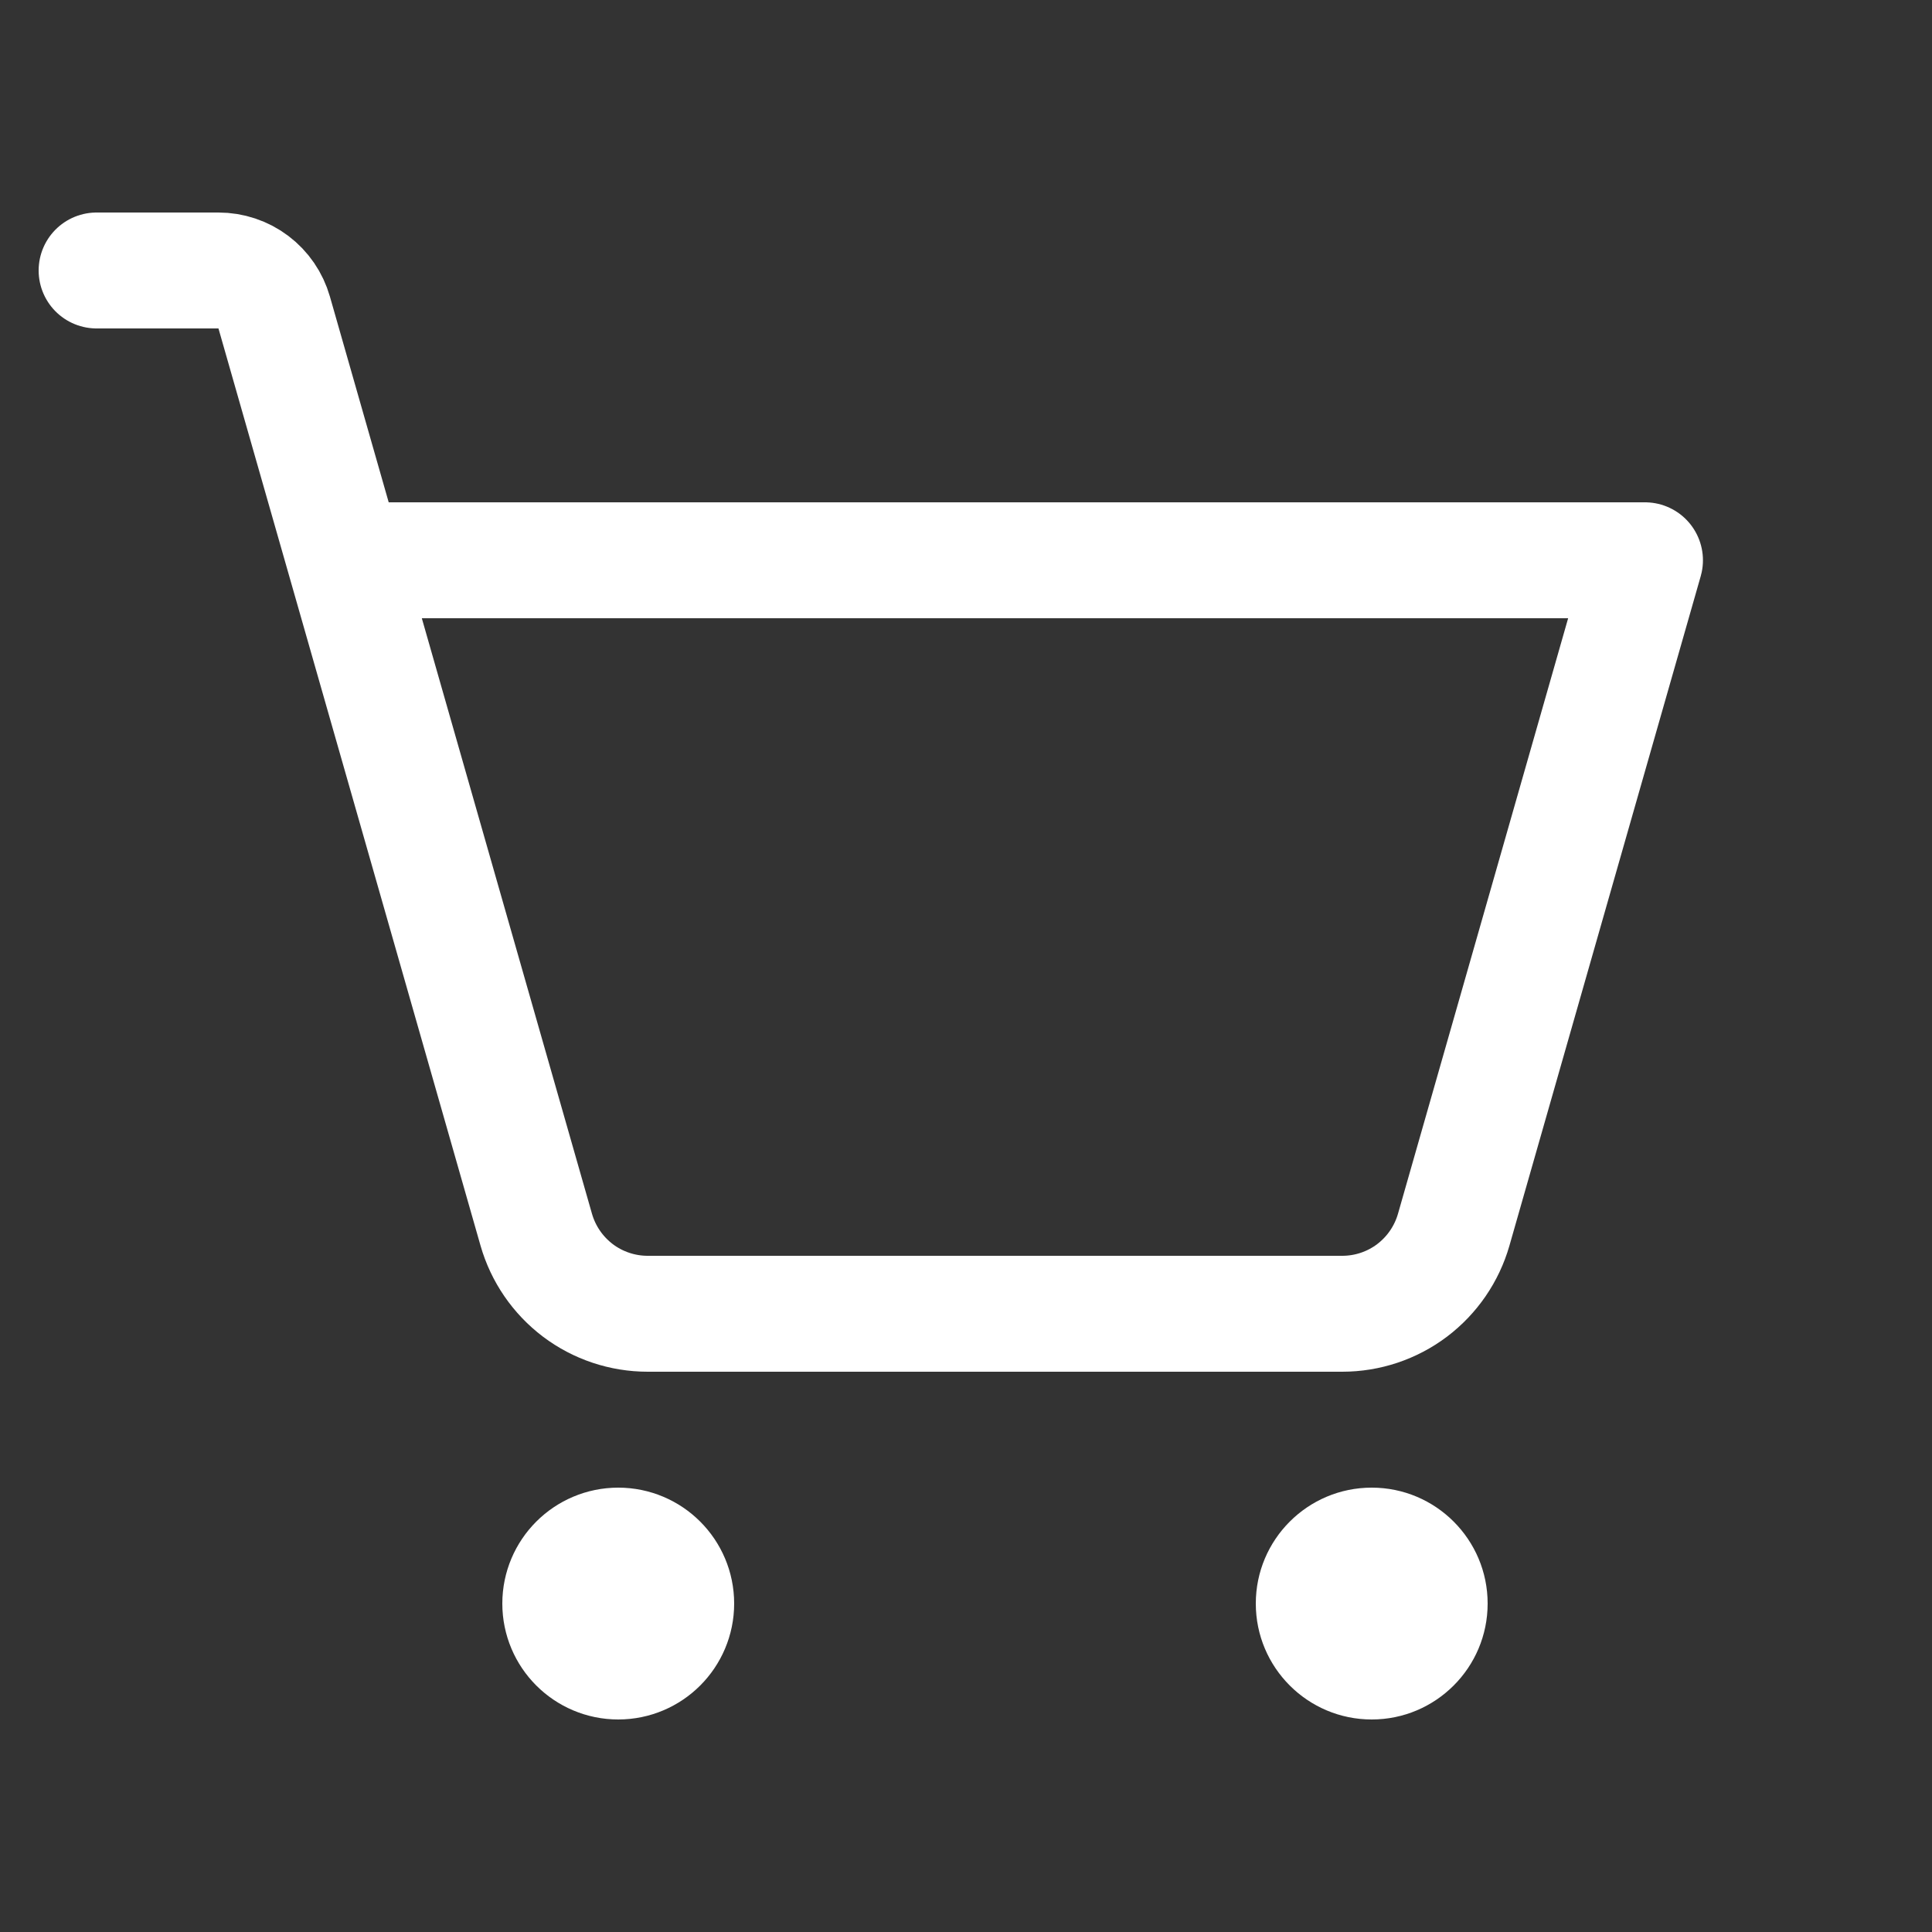
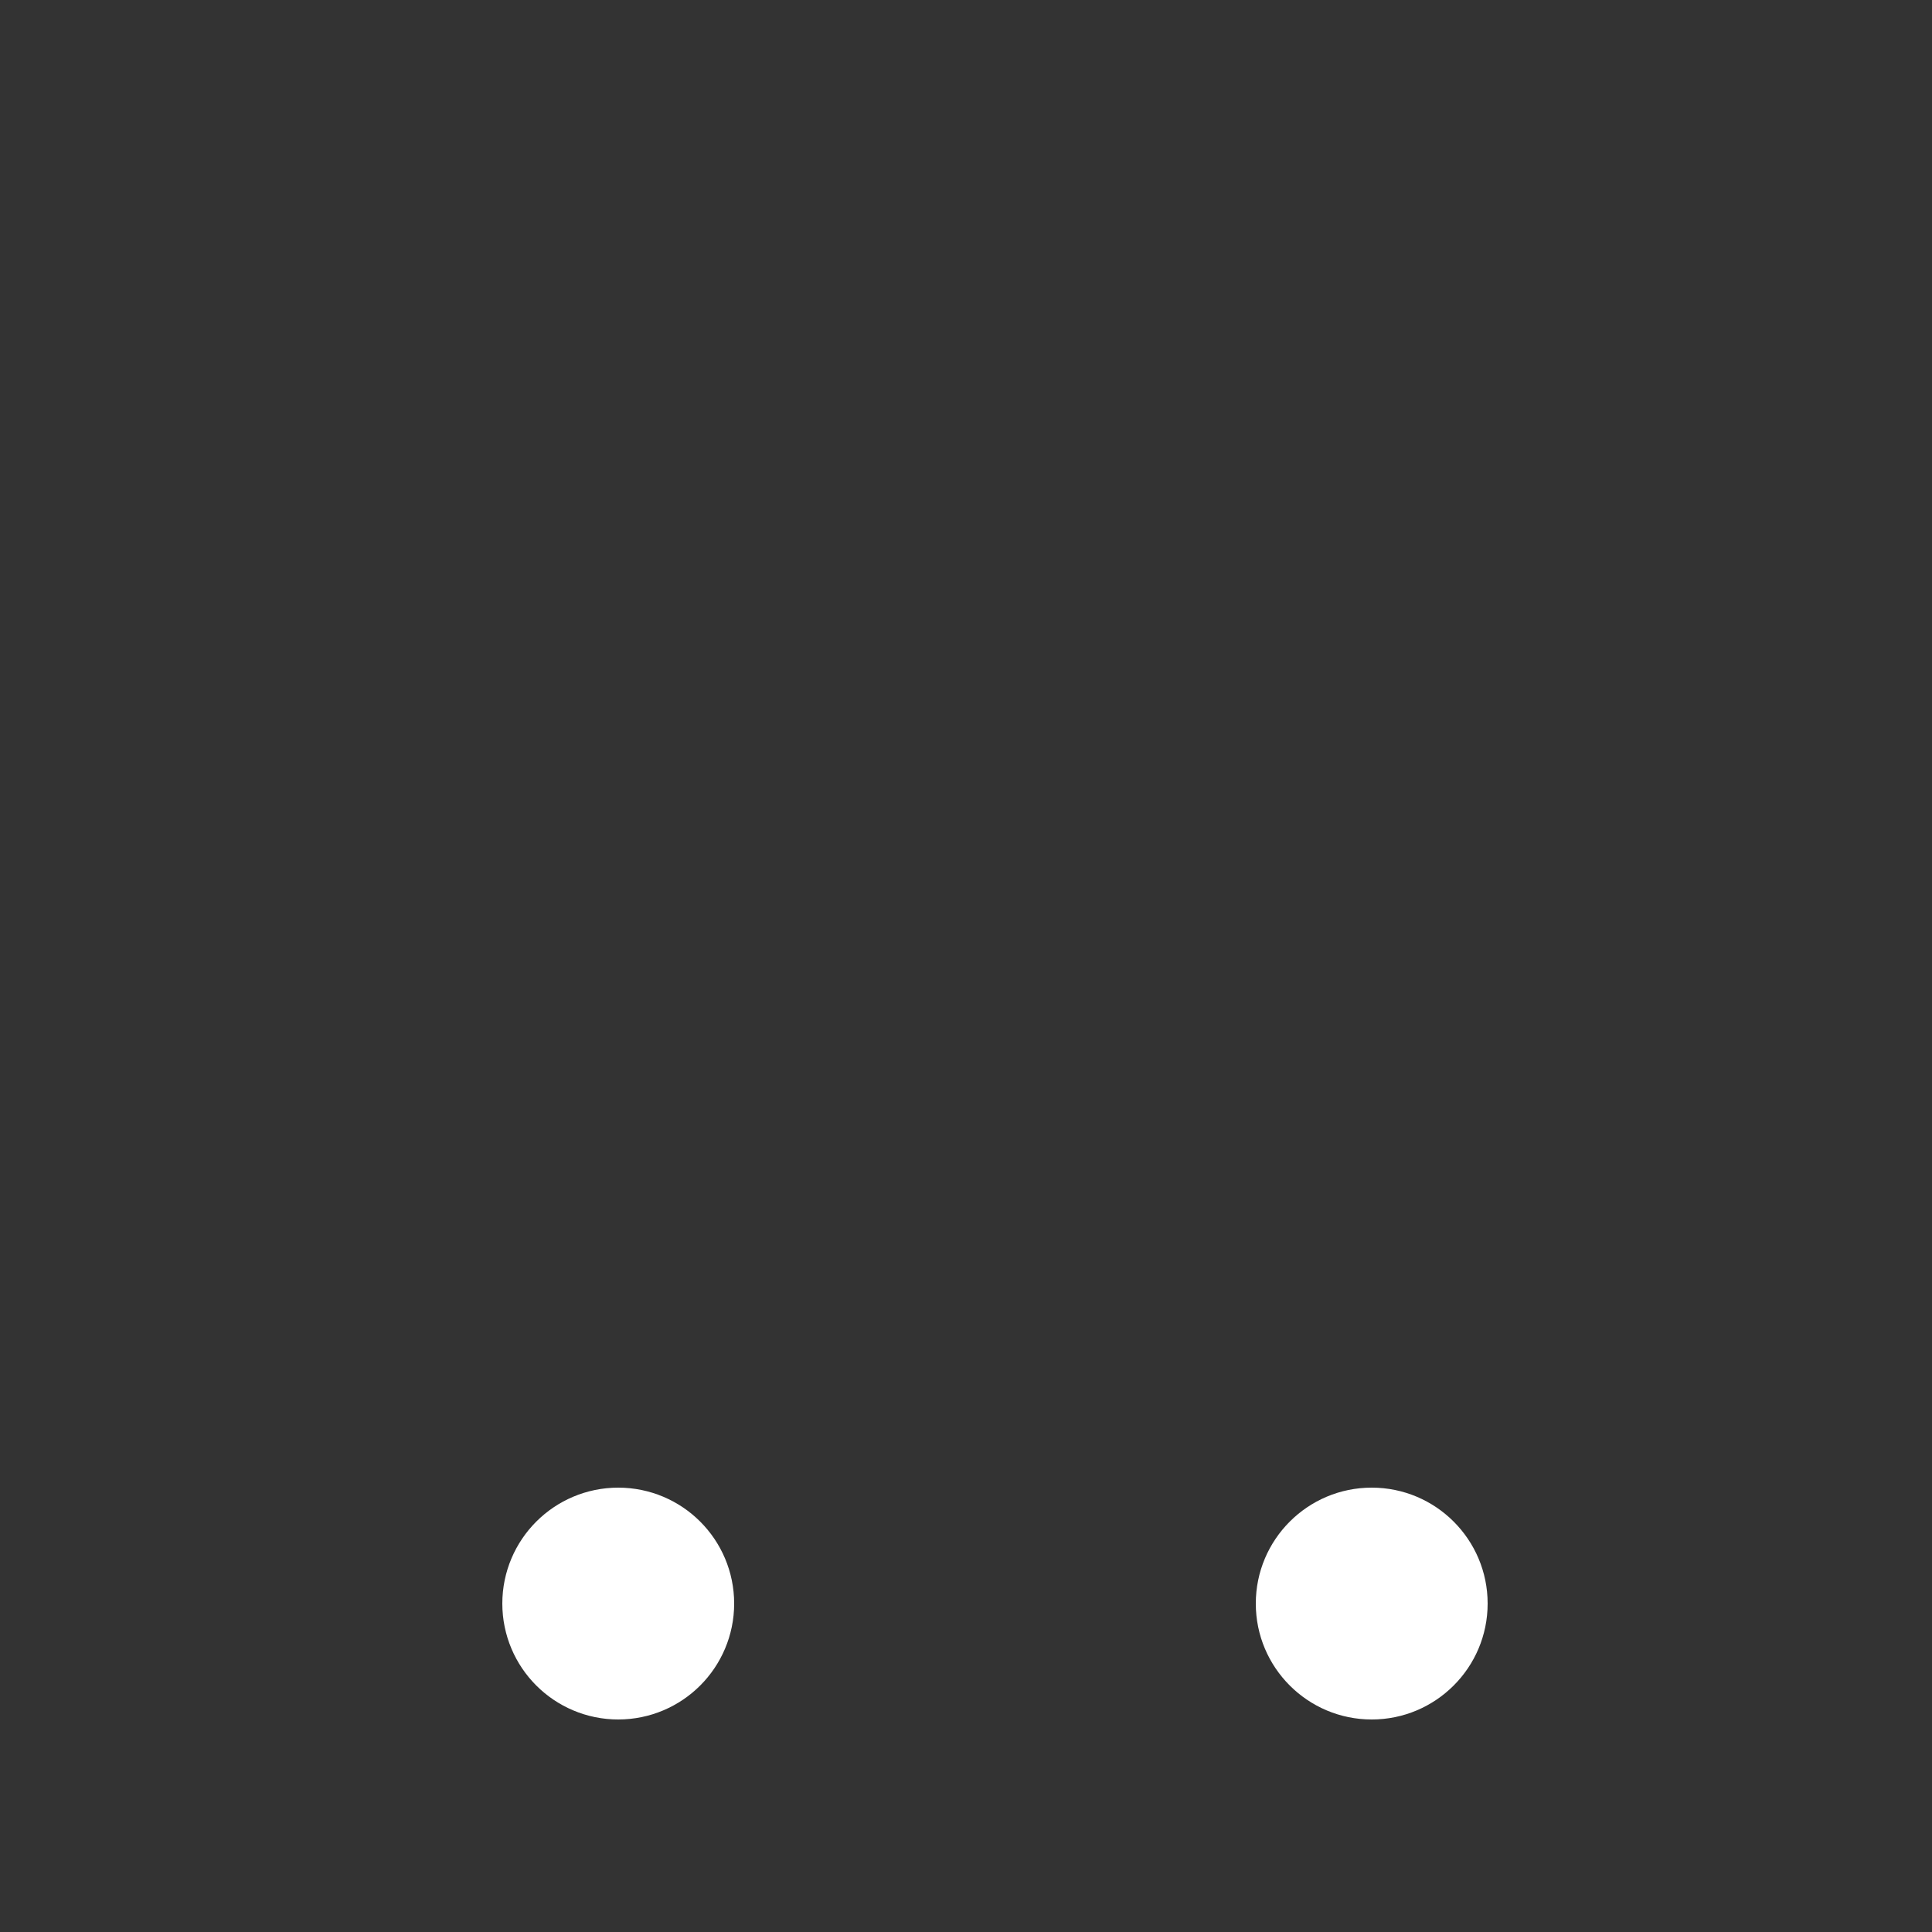
<svg xmlns="http://www.w3.org/2000/svg" width="25" height="25" viewBox="0 0 25 25" fill="none">
  <rect x="0" y="0" width="25" height="25" fill="#333333" stroke="none" />
  <path d="M8 20C8.414 20 8.75 20.336 8.75 20.75C8.75 21.164 8.414 21.5 8 21.5C7.586 21.5 7.25 21.164 7.25 20.75C7.25 20.336 7.586 20 8 20Z" fill="white" stroke="white" stroke-width="1.5" />
  <path d="M17.75 22.25C18.578 22.25 19.25 21.578 19.25 20.75C19.25 19.922 18.578 19.25 17.75 19.25C16.922 19.25 16.25 19.922 16.25 20.75C16.25 21.578 16.922 22.25 17.75 22.25Z" fill="white" />
-   <path d="M4.464 7.25H21.286L18.811 15.912C18.721 16.226 18.532 16.501 18.272 16.698C18.012 16.894 17.695 17 17.369 17H8.381C8.055 17 7.738 16.894 7.478 16.698C7.218 16.501 7.029 16.226 6.939 15.912L3.548 4.044C3.503 3.887 3.409 3.749 3.279 3.651C3.149 3.553 2.99 3.5 2.827 3.5H1.25" stroke="white" stroke-width="1.5" stroke-linecap="round" stroke-linejoin="round" />
</svg>